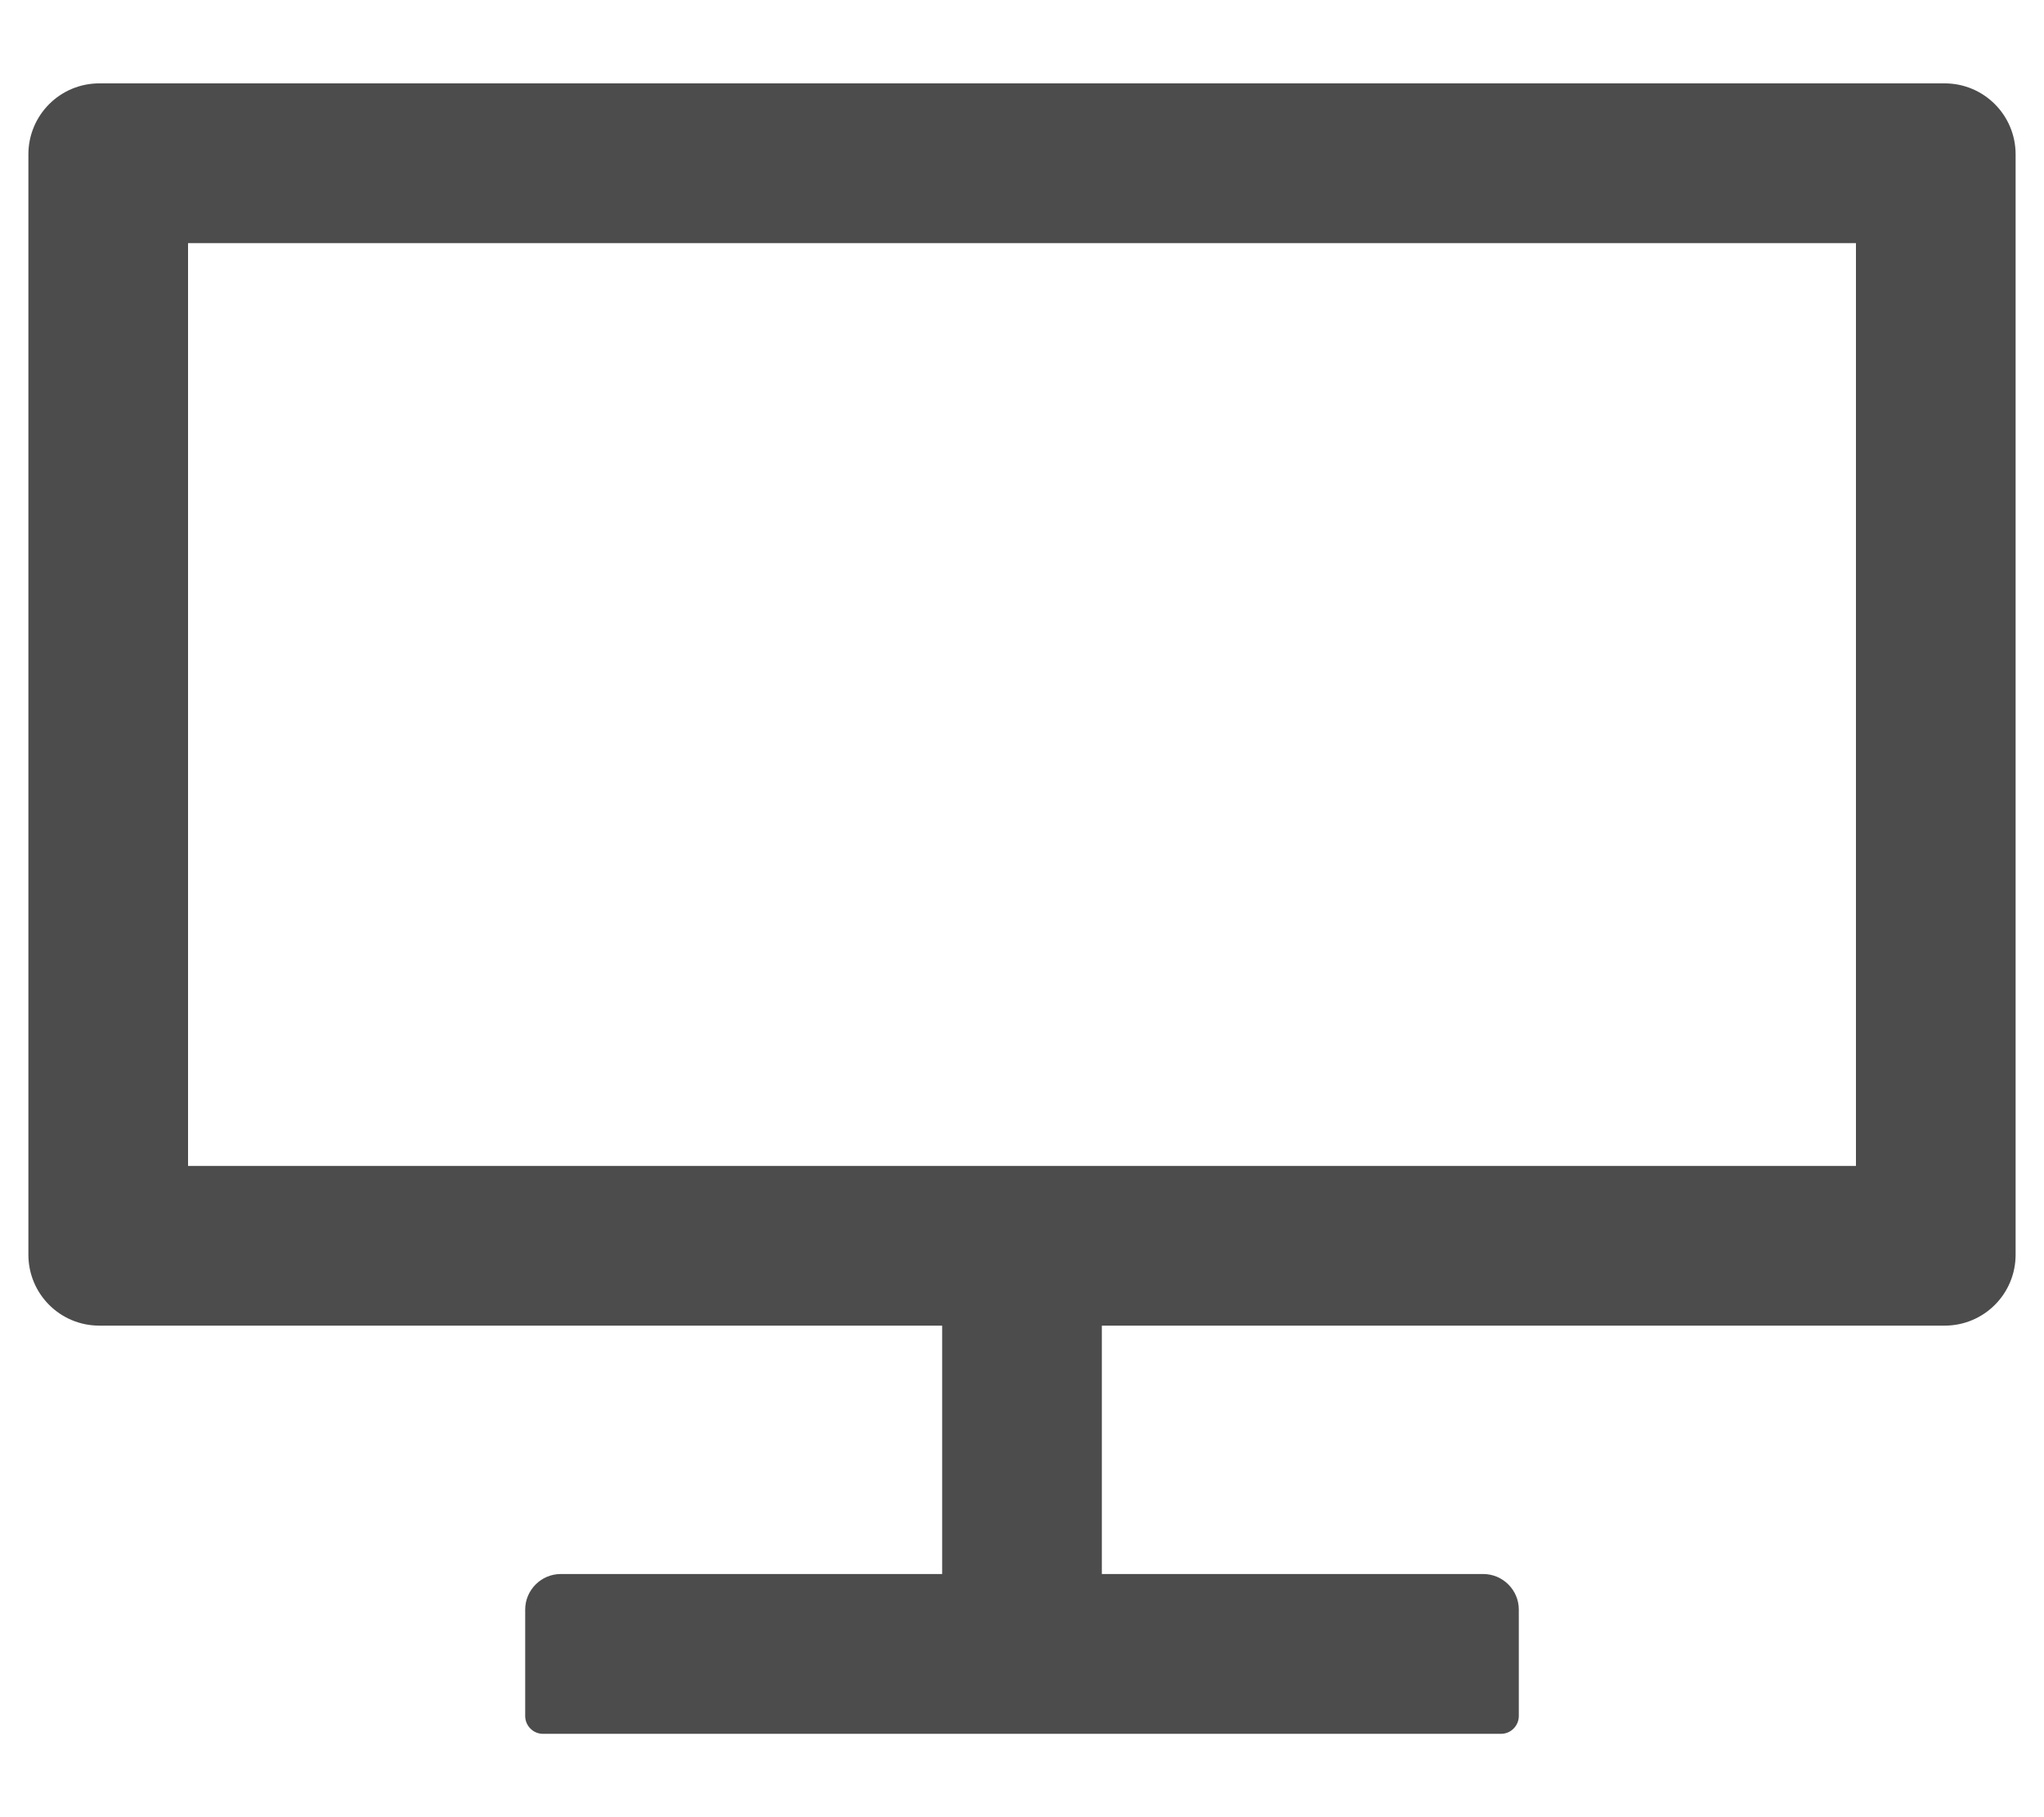
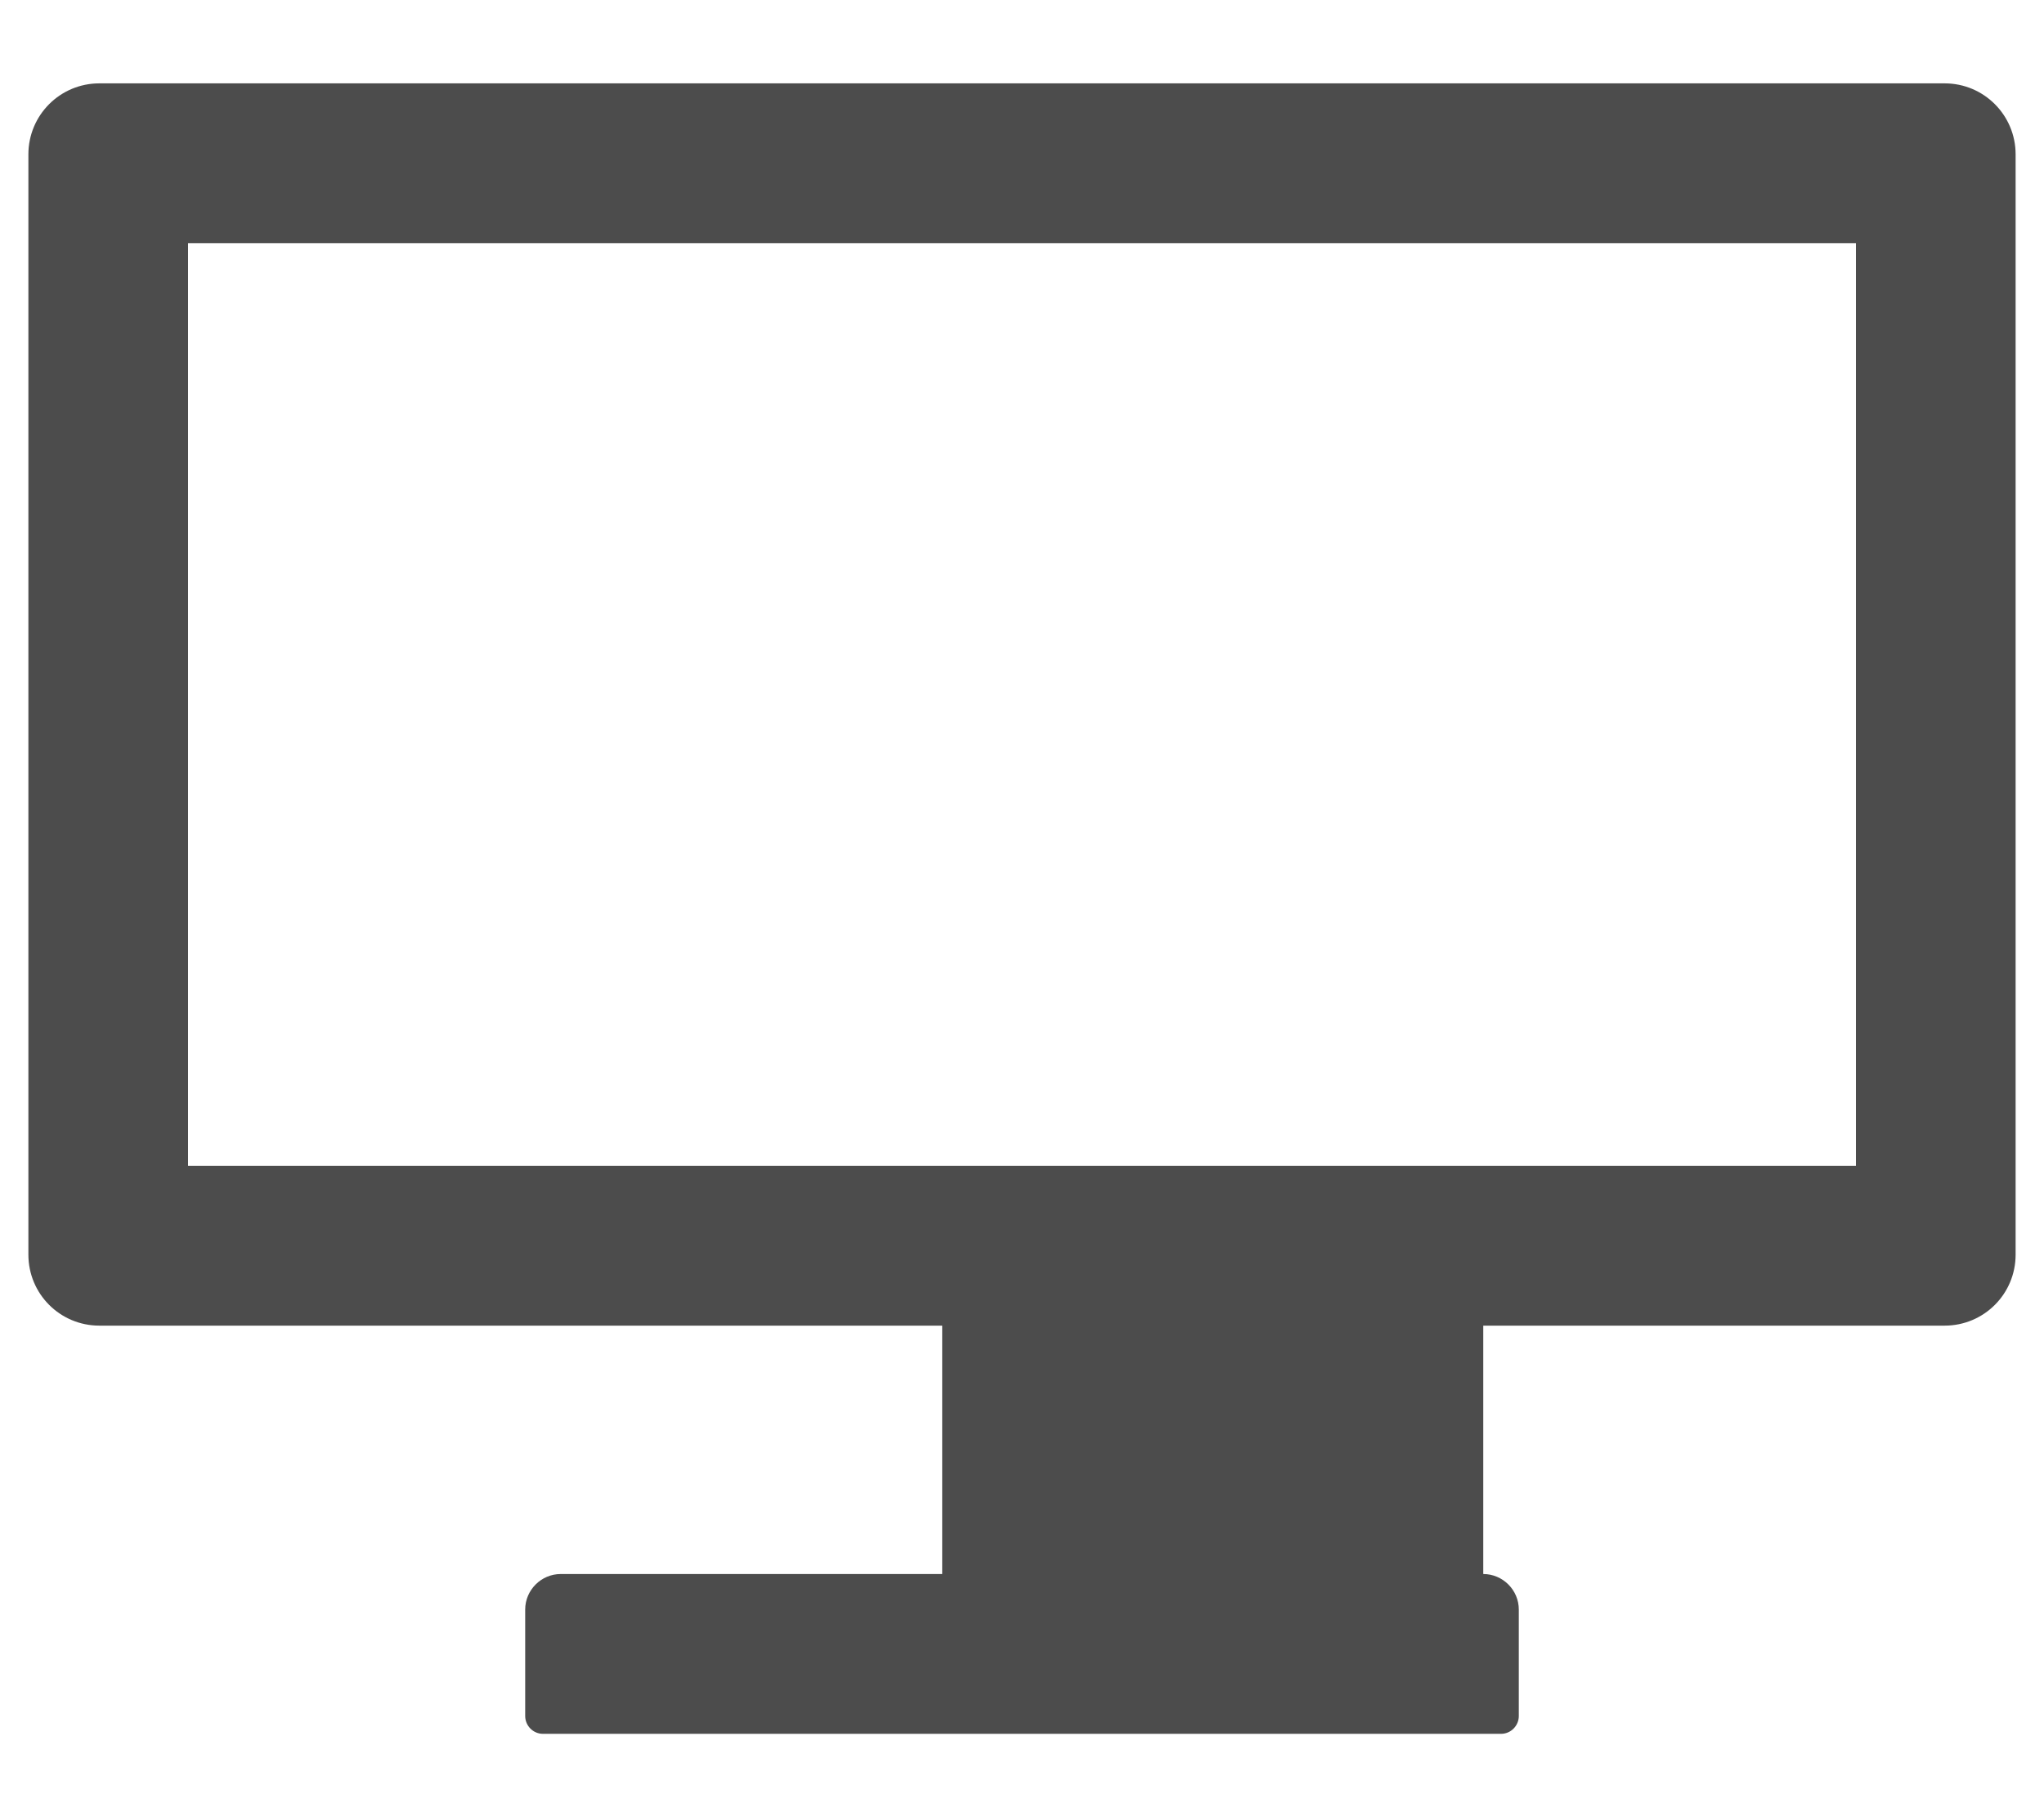
<svg xmlns="http://www.w3.org/2000/svg" width="18" height="16" viewBox="0 0 18 16" fill="none">
-   <path d="M17.125 0.734H0.875C0.529 0.734 0.25 1.014 0.25 1.359V11.047C0.25 11.393 0.529 11.672 0.875 11.672H8.297V13.859H4.938C4.766 13.859 4.625 14 4.625 14.172V15.109C4.625 15.195 4.695 15.266 4.781 15.266H13.219C13.305 15.266 13.375 15.195 13.375 15.109V14.172C13.375 14 13.234 13.859 13.062 13.859H9.703V11.672H17.125C17.471 11.672 17.75 11.393 17.75 11.047V1.359C17.75 1.014 17.471 0.734 17.125 0.734ZM16.344 10.266H1.656V2.141H16.344V10.266Z" fill="black" fill-opacity="0.7" />
+   <path d="M17.125 0.734H0.875C0.529 0.734 0.25 1.014 0.25 1.359V11.047C0.25 11.393 0.529 11.672 0.875 11.672H8.297V13.859H4.938C4.766 13.859 4.625 14 4.625 14.172V15.109C4.625 15.195 4.695 15.266 4.781 15.266H13.219C13.305 15.266 13.375 15.195 13.375 15.109V14.172C13.375 14 13.234 13.859 13.062 13.859V11.672H17.125C17.471 11.672 17.75 11.393 17.75 11.047V1.359C17.75 1.014 17.471 0.734 17.125 0.734ZM16.344 10.266H1.656V2.141H16.344V10.266Z" fill="black" fill-opacity="0.7" />
</svg>